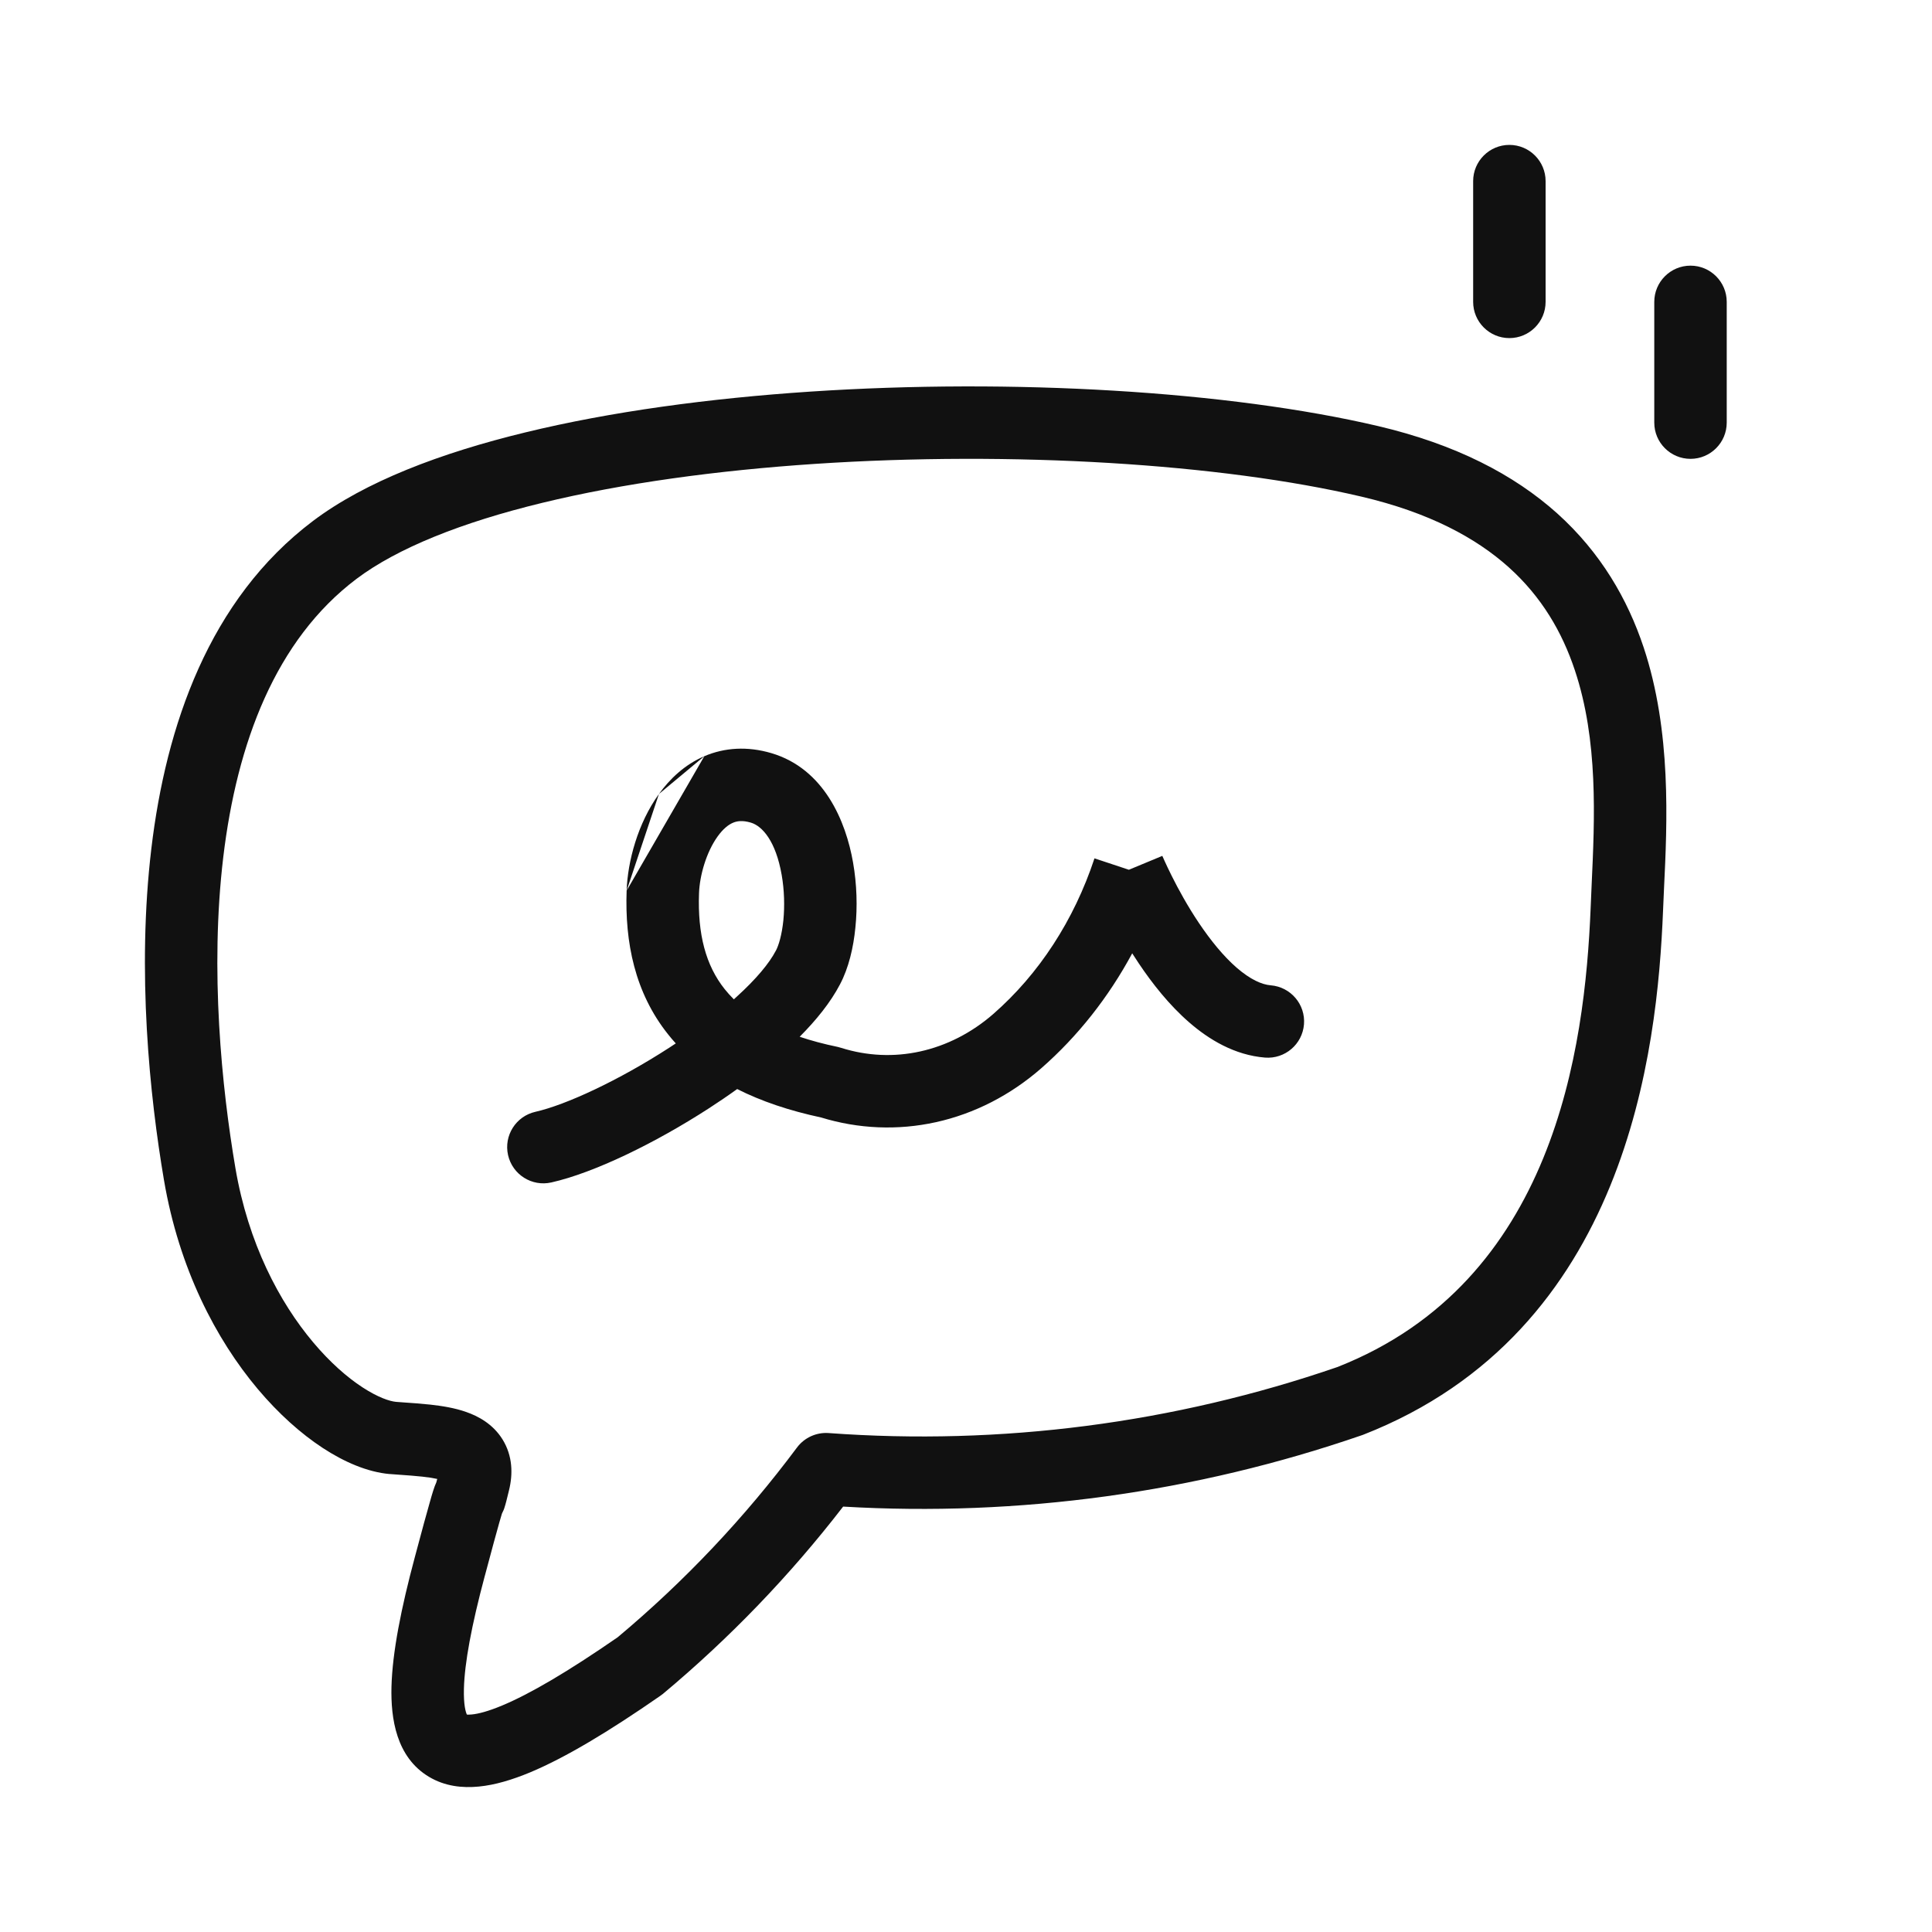
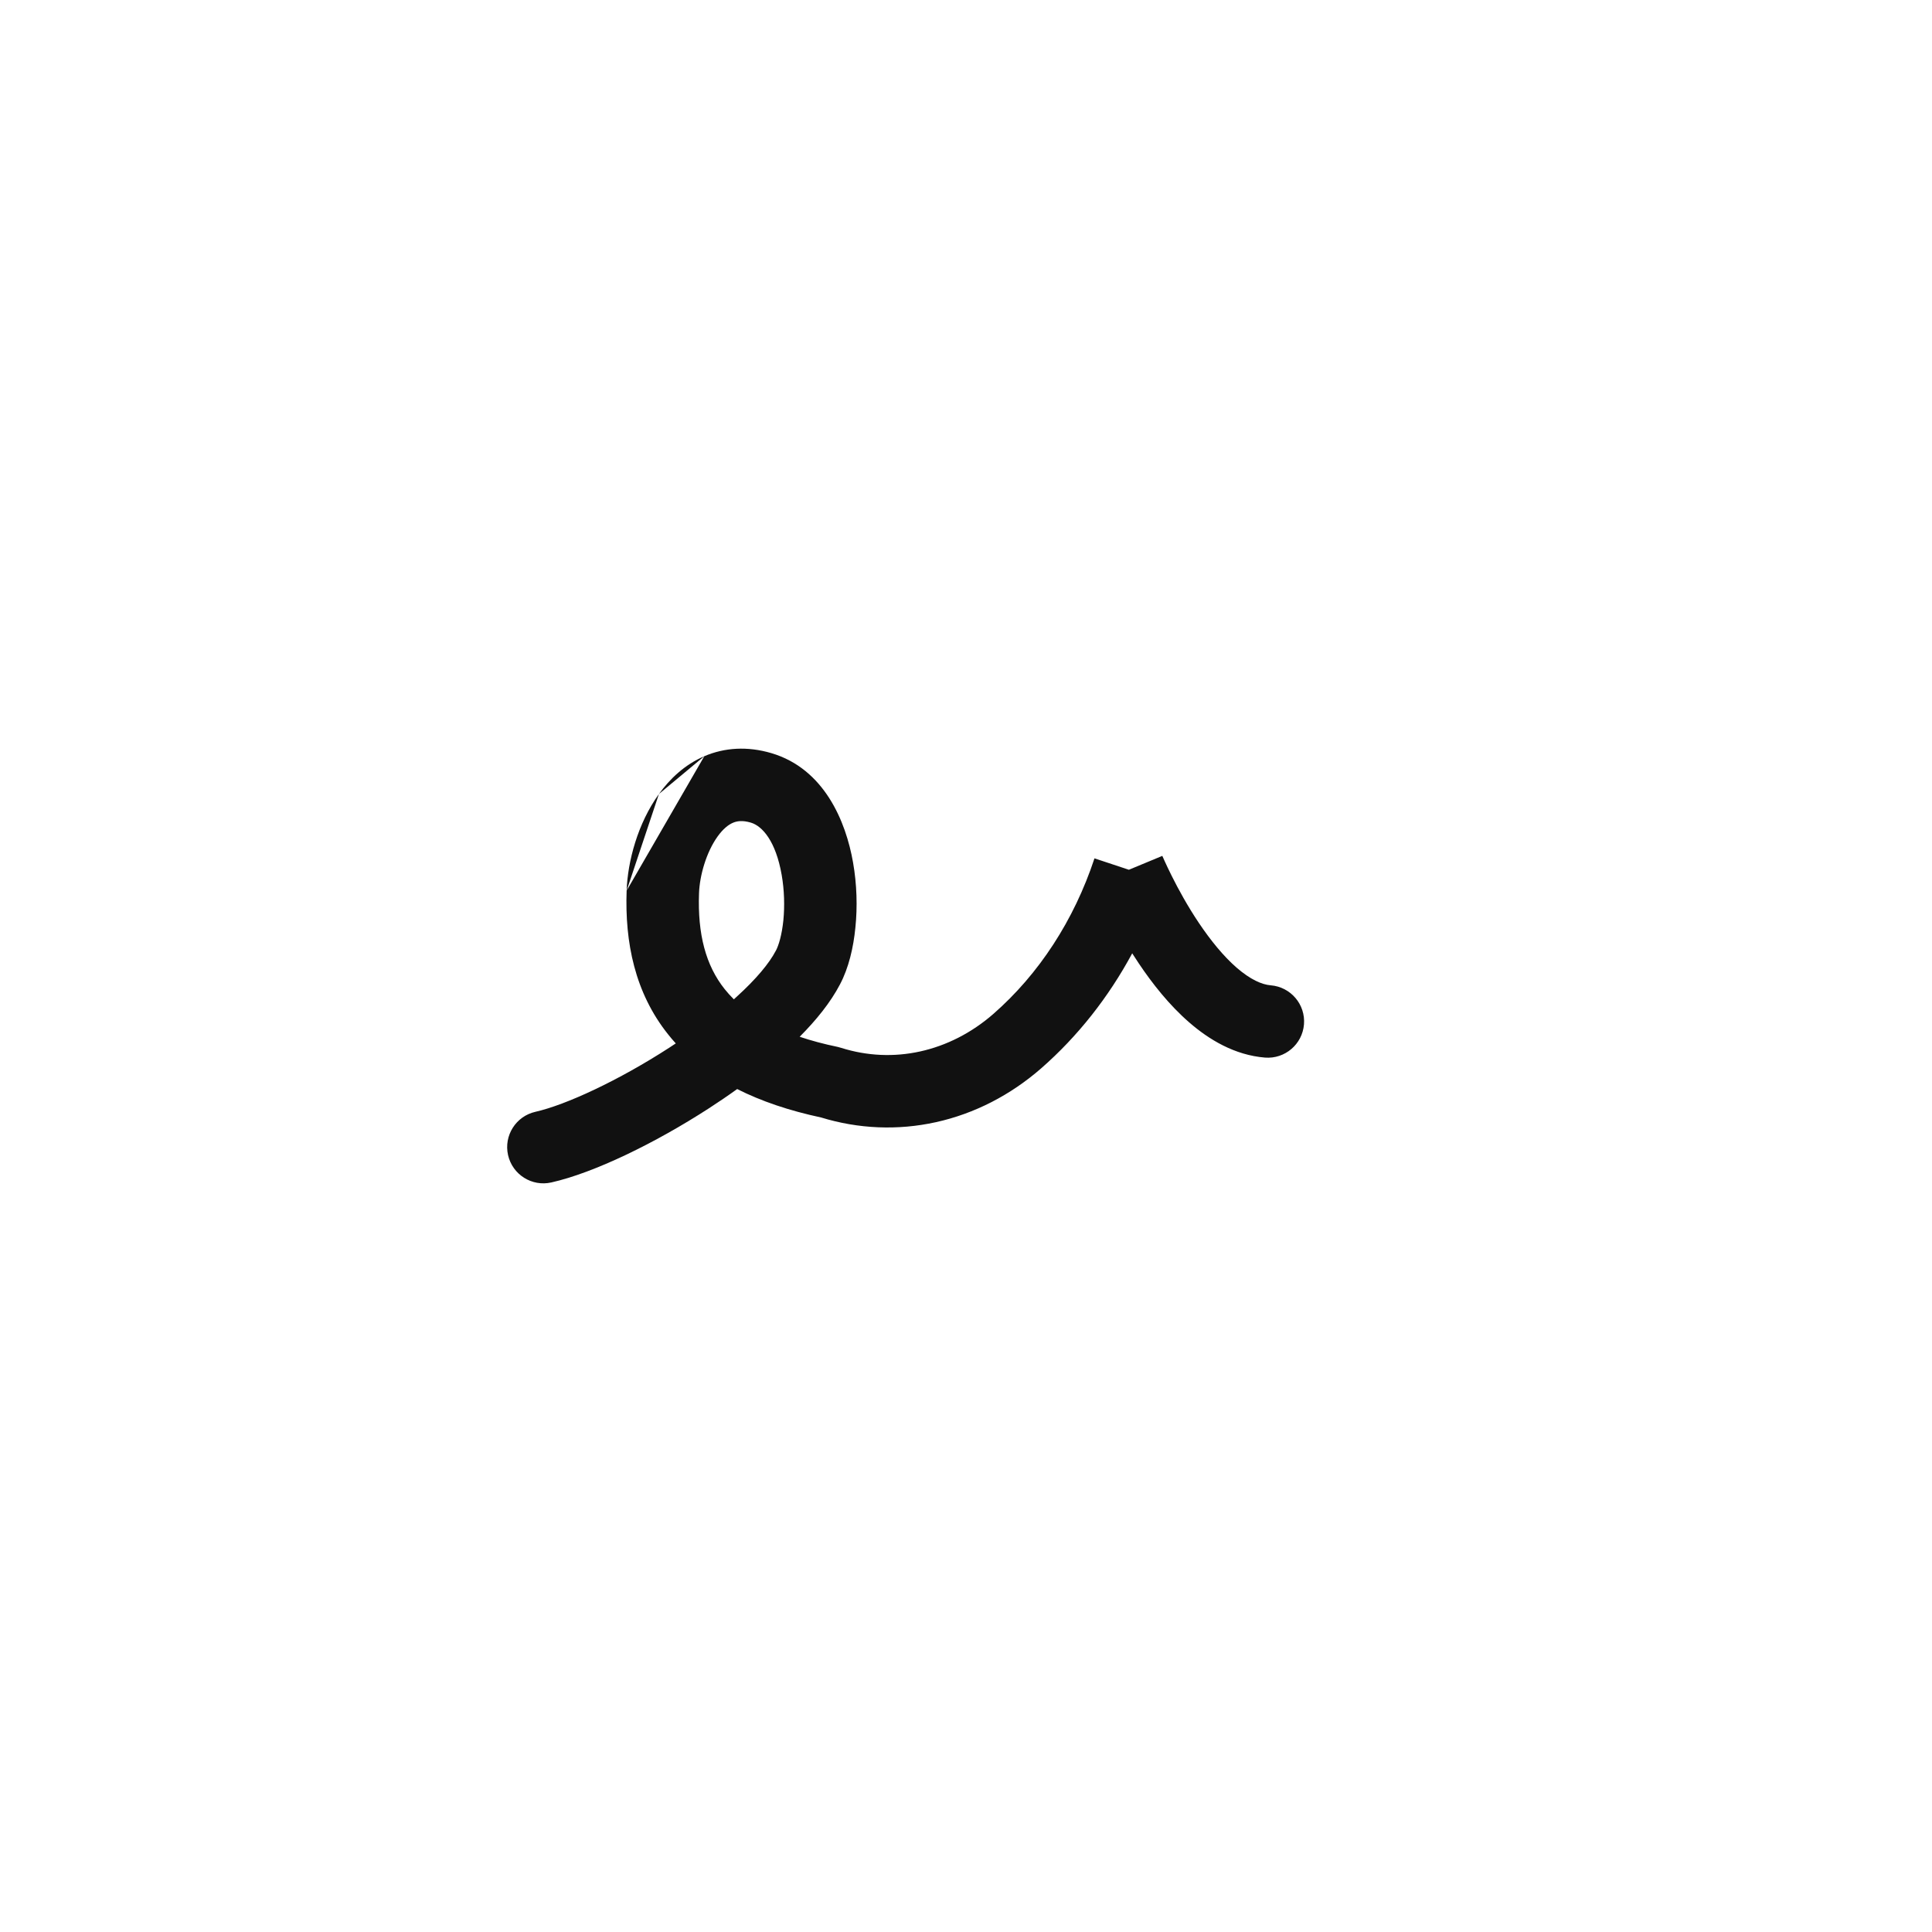
<svg xmlns="http://www.w3.org/2000/svg" width="32" height="32" viewBox="0 0 32 32" fill="none">
-   <path fill-rule="evenodd" clip-rule="evenodd" d="M8.984 8.328C7.638 8.654 6.577 9.082 5.906 9.587C4.563 10.599 3.924 12.308 3.698 14.197C3.474 16.073 3.673 18.017 3.899 19.346C4.112 20.596 4.629 21.57 5.187 22.233C5.466 22.565 5.75 22.813 6.003 22.978C6.262 23.147 6.454 23.209 6.558 23.219C6.596 23.222 6.637 23.225 6.678 23.228C6.824 23.238 6.982 23.249 7.128 23.265C7.315 23.286 7.529 23.318 7.725 23.388C7.919 23.456 8.164 23.584 8.324 23.842C8.492 24.114 8.497 24.415 8.431 24.683C8.396 24.829 8.372 24.924 8.353 24.979L8.353 24.98C8.349 24.991 8.337 25.026 8.314 25.069C8.307 25.094 8.293 25.139 8.271 25.215C8.226 25.374 8.152 25.643 8.032 26.095L8.031 26.097C7.808 26.93 7.695 27.546 7.684 27.969C7.677 28.246 7.715 28.36 7.733 28.399C7.749 28.4 7.775 28.401 7.814 28.397C7.921 28.387 8.084 28.346 8.316 28.249C8.777 28.057 9.405 27.689 10.231 27.118C11.341 26.189 12.337 25.134 13.201 23.975C13.324 23.811 13.522 23.721 13.726 23.736C16.58 23.945 19.446 23.574 22.15 22.643C25.744 21.231 26.25 17.371 26.346 15.042C26.351 14.92 26.356 14.795 26.362 14.668C26.414 13.546 26.473 12.265 26.084 11.1C25.874 10.469 25.535 9.887 24.992 9.398C24.448 8.909 23.672 8.489 22.551 8.226C20.222 7.679 16.766 7.467 13.505 7.683C11.878 7.791 10.317 8.004 8.984 8.328ZM7.711 28.395C7.711 28.395 7.711 28.395 7.712 28.396L7.711 28.395ZM8.103 25.3C8.106 25.298 8.109 25.296 8.113 25.294C8.104 25.3 8.1 25.302 8.103 25.3ZM13.425 6.486C16.767 6.265 20.349 6.476 22.825 7.057C24.106 7.358 25.075 7.859 25.795 8.506C26.515 9.155 26.958 9.925 27.223 10.72C27.687 12.113 27.614 13.627 27.561 14.724C27.555 14.852 27.549 14.975 27.545 15.091C27.451 17.385 26.958 22.053 22.576 23.765C22.568 23.768 22.561 23.771 22.553 23.773C19.795 24.724 16.877 25.125 13.965 24.954C13.086 26.093 12.085 27.133 10.98 28.056C10.966 28.067 10.952 28.078 10.937 28.088C10.08 28.683 9.362 29.113 8.778 29.357C8.486 29.478 8.201 29.565 7.931 29.591C7.659 29.618 7.367 29.587 7.104 29.429C6.562 29.104 6.471 28.463 6.484 27.939C6.499 27.368 6.643 26.64 6.872 25.787C6.993 25.332 7.069 25.055 7.118 24.885C7.16 24.735 7.192 24.628 7.225 24.557C7.226 24.556 7.227 24.554 7.227 24.552C7.231 24.539 7.235 24.52 7.242 24.496C7.181 24.482 7.101 24.469 6.997 24.458C6.877 24.445 6.752 24.436 6.611 24.426C6.564 24.423 6.515 24.419 6.464 24.415L6.454 24.415L6.454 24.415C6.085 24.382 5.701 24.215 5.346 23.983C4.983 23.745 4.613 23.415 4.268 23.005C3.577 22.183 2.966 21.013 2.716 19.547C2.48 18.16 2.264 16.09 2.507 14.054C2.748 12.031 3.459 9.929 5.184 8.629C6.047 7.978 7.295 7.503 8.701 7.162C10.118 6.817 11.751 6.597 13.425 6.486ZM7.357 24.532C7.358 24.533 7.359 24.533 7.359 24.533C7.359 24.533 7.358 24.533 7.357 24.532Z" fill="#111111" />
-   <path fill-rule="evenodd" clip-rule="evenodd" d="M25 2.4C25.331 2.4 25.6 2.669 25.6 3V5C25.6 5.331 25.331 5.6 25 5.6C24.669 5.6 24.4 5.331 24.4 5V3C24.4 2.669 24.669 2.4 25 2.4Z" fill="#111111" />
-   <path fill-rule="evenodd" clip-rule="evenodd" d="M28 4.4C28.331 4.4 28.6 4.669 28.6 5V7C28.6 7.331 28.331 7.6 28 7.6C27.669 7.6 27.4 7.331 27.4 7V5C27.4 4.669 27.669 4.4 28 4.4Z" fill="#111111" />
  <path fill-rule="evenodd" clip-rule="evenodd" d="M11.666 12.525C12.003 12.381 12.381 12.358 12.775 12.474C13.654 12.733 14.011 13.609 14.129 14.284C14.193 14.648 14.203 15.023 14.168 15.362C14.136 15.693 14.057 16.032 13.913 16.304C13.755 16.606 13.517 16.899 13.245 17.172C13.433 17.235 13.642 17.292 13.875 17.34C13.894 17.345 13.914 17.35 13.933 17.356C14.361 17.491 14.808 17.511 15.242 17.415C15.676 17.319 16.092 17.109 16.454 16.793C17.205 16.136 17.788 15.246 18.128 14.217L18.698 14.406C19.252 14.176 19.252 14.176 19.252 14.176L19.253 14.179L19.26 14.195C19.267 14.21 19.277 14.232 19.29 14.262C19.317 14.322 19.358 14.409 19.411 14.515C19.517 14.727 19.67 15.008 19.858 15.288C20.049 15.572 20.262 15.836 20.484 16.029C20.71 16.224 20.899 16.308 21.048 16.32C21.378 16.347 21.625 16.636 21.598 16.967C21.571 17.297 21.282 17.543 20.952 17.517C20.449 17.476 20.025 17.219 19.697 16.934C19.365 16.646 19.084 16.288 18.862 15.957C18.824 15.901 18.788 15.845 18.753 15.79C18.361 16.518 17.851 17.165 17.244 17.696L17.244 17.696C16.737 18.138 16.141 18.446 15.501 18.587C14.87 18.726 14.219 18.699 13.6 18.509C13.072 18.396 12.609 18.24 12.21 18.038C12.056 18.149 11.898 18.256 11.739 18.359C10.847 18.936 9.838 19.426 9.132 19.585C8.809 19.658 8.488 19.455 8.415 19.132C8.342 18.809 8.545 18.488 8.868 18.415C9.373 18.301 10.245 17.897 11.087 17.352C11.122 17.329 11.158 17.305 11.193 17.282C11.148 17.233 11.105 17.182 11.064 17.13C10.516 16.443 10.348 15.61 10.379 14.752M12.155 16.552C12.171 16.537 12.187 16.523 12.203 16.508C12.526 16.215 12.742 15.954 12.85 15.747L12.852 15.744L12.852 15.744C12.897 15.659 12.95 15.487 12.975 15.243C12.998 15.007 12.991 14.742 12.947 14.491C12.85 13.936 12.629 13.682 12.436 13.625C12.294 13.583 12.204 13.6 12.139 13.628C12.064 13.66 11.976 13.729 11.887 13.853C11.699 14.113 11.588 14.502 11.578 14.795L11.578 14.795C11.553 15.473 11.69 15.991 12.003 16.383C12.048 16.44 12.099 16.496 12.155 16.552ZM11.666 12.525C11.34 12.665 11.093 12.902 10.914 13.151L11.666 12.525ZM10.914 13.151C10.563 13.637 10.396 14.267 10.379 14.752L10.914 13.151Z" fill="#111111" />
</svg>